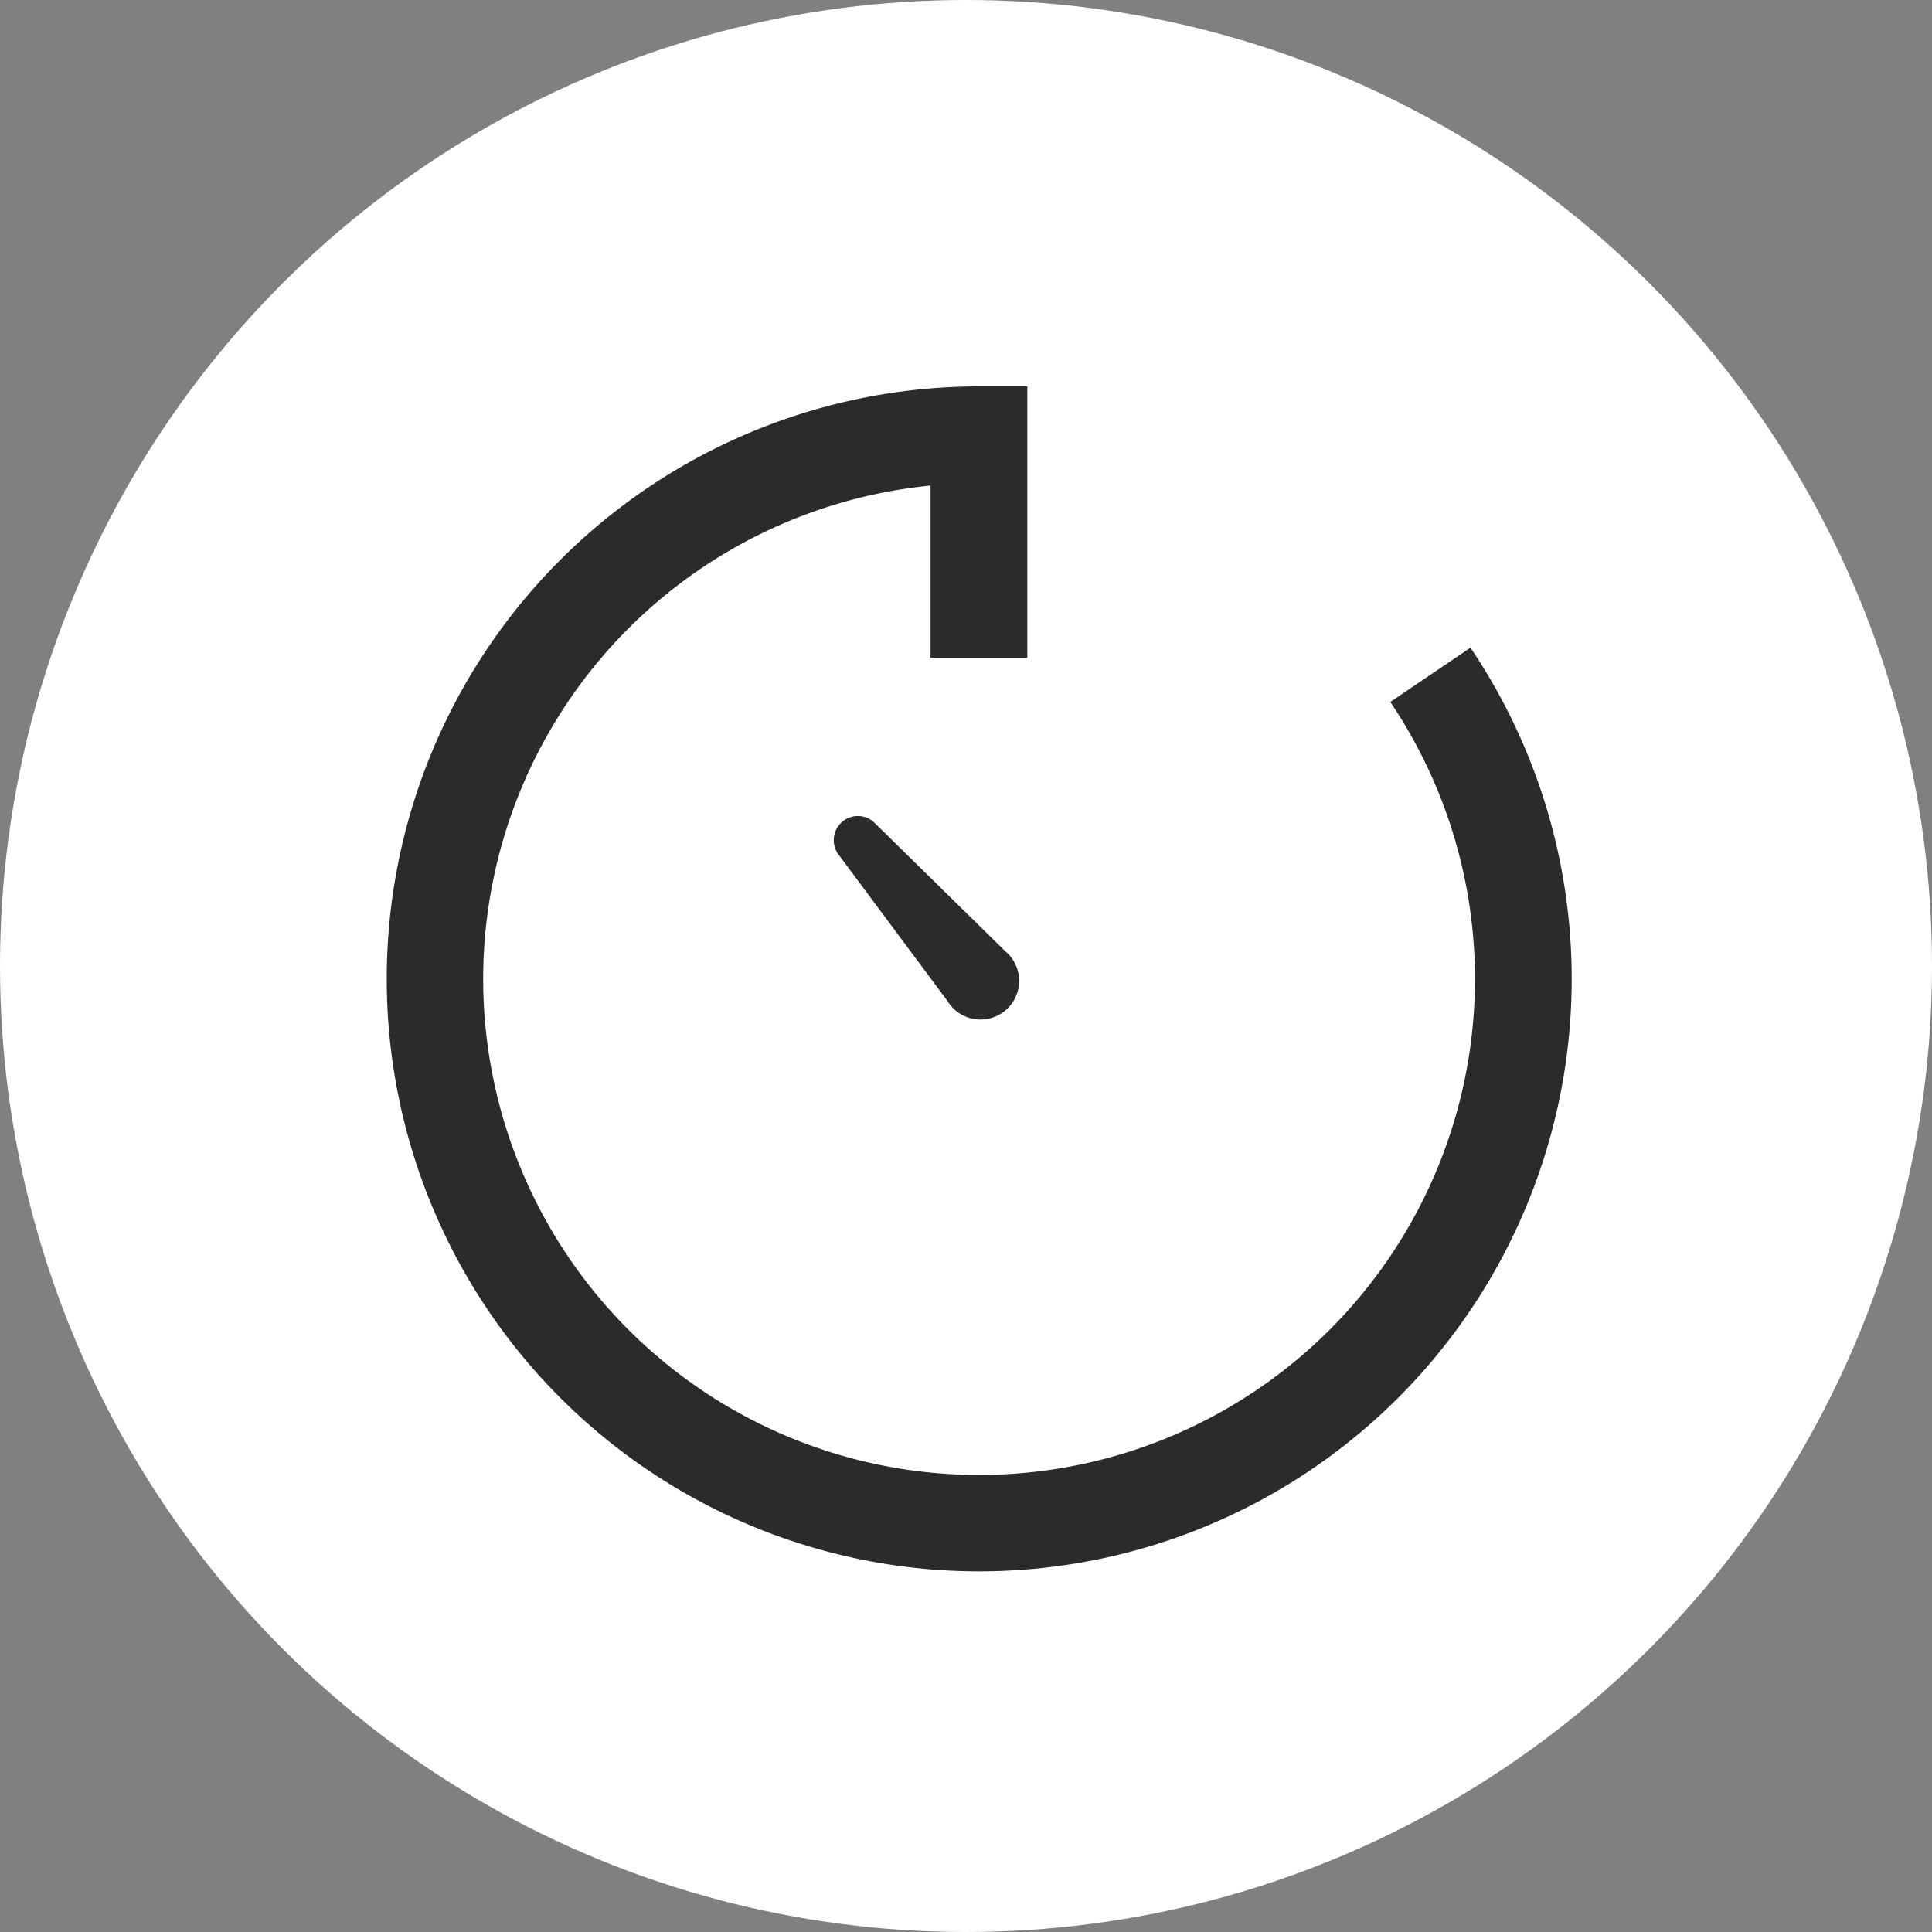
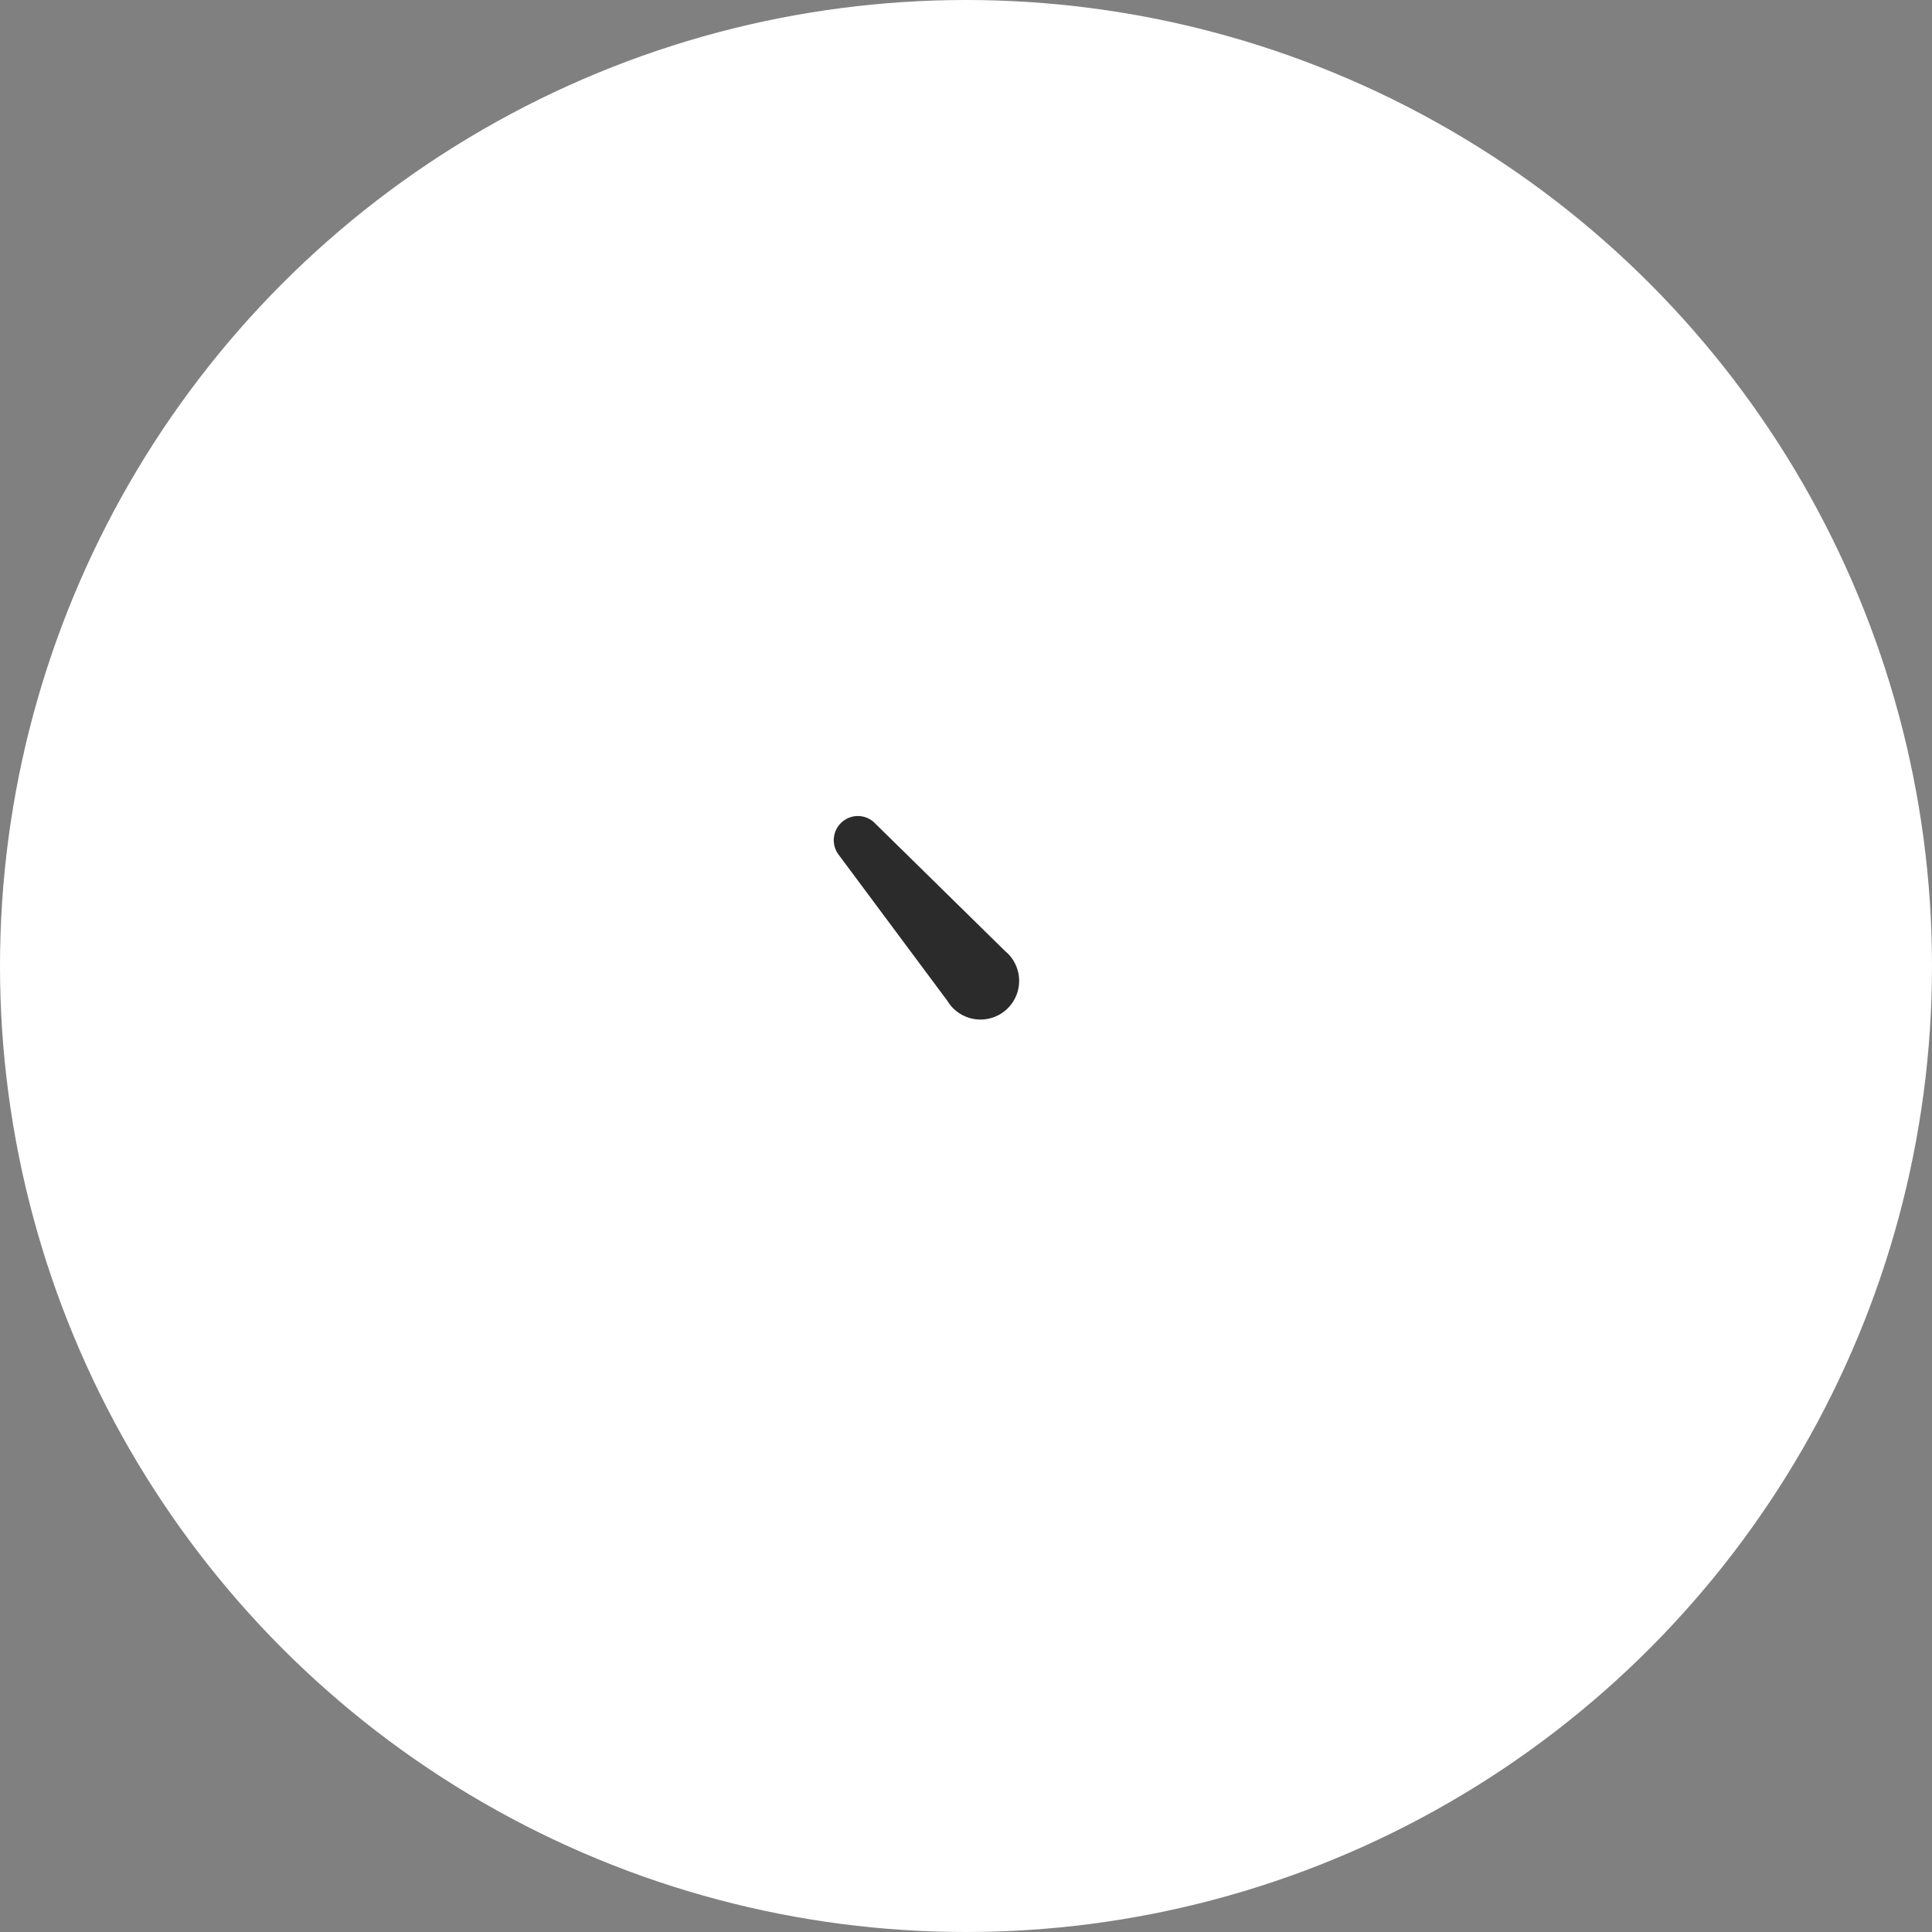
<svg xmlns="http://www.w3.org/2000/svg" width="60" height="60" viewBox="0 0 60 60">
  <rect x="0" y="0" width="60" height="60" fill="#808080" stroke="none" />
  <g id="グループ_16079" data-name="グループ 16079" transform="translate(-22 -18)">
    <circle id="楕円形_2" data-name="楕円形 2" cx="30" cy="30" r="30" transform="translate(22 18)" fill="#fff" />
    <g id="タイマーアイコン" transform="translate(46.566 42.567)">
-       <path id="パス_23" data-name="パス 23" d="M33.668,8.114,31.178,9.8A15.4,15.4,0,1,1,16.9,3.08V8.429h3.005V0h-1.5A18.4,18.4,0,1,0,33.668,8.114Z" transform="translate(-12.567 -12.567)" fill="#2b2b2b" />
-       <path id="パス_24" data-name="パス 24" d="M135.838,120.243a.751.751,0,0,0-.619,1.174l3.4,4.569a1.258,1.258,0,0,0,.121.167,1.2,1.2,0,1,0,1.809-1.58,1.039,1.039,0,0,0-.13-.126l-4.094-4.021A.754.754,0,0,0,135.838,120.243Z" transform="translate(-133.761 -119.468)" fill="#2b2b2b" />
+       <path id="パス_24" data-name="パス 24" d="M135.838,120.243a.751.751,0,0,0-.619,1.174l3.4,4.569a1.258,1.258,0,0,0,.121.167,1.2,1.2,0,1,0,1.809-1.58,1.039,1.039,0,0,0-.13-.126l-4.094-4.021A.754.754,0,0,0,135.838,120.243" transform="translate(-133.761 -119.468)" fill="#2b2b2b" />
    </g>
  </g>
</svg>